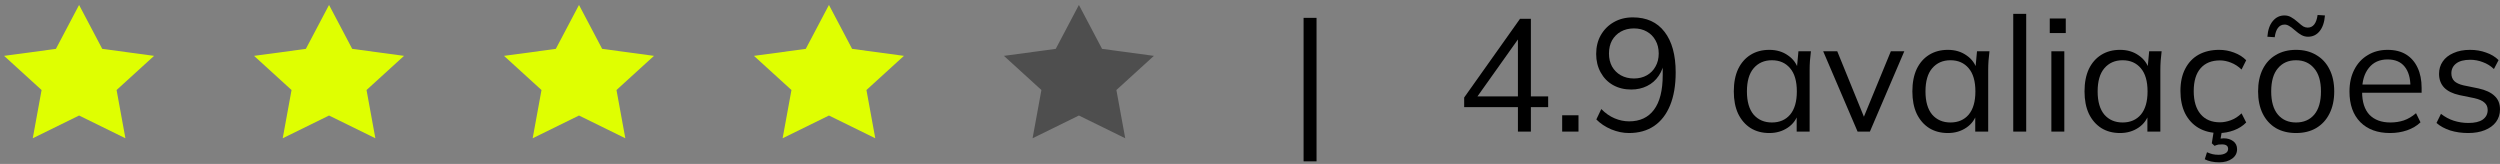
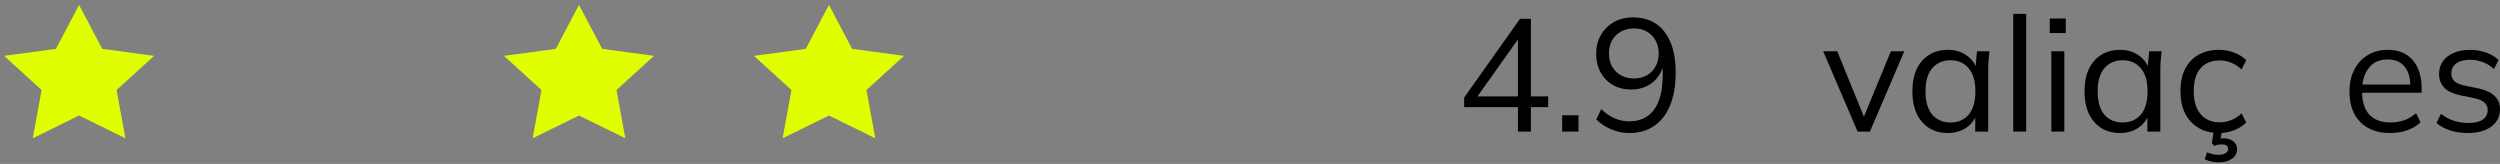
<svg xmlns="http://www.w3.org/2000/svg" width="305" height="20" viewBox="0 0 305 20" fill="none">
  <rect x="0" y="0" width="305" height="20" fill="#808080" stroke="none" />
  <path d="M9.648 0.604L6.823 5.961L0.5 6.815L5.074 10.982L3.997 16.868L9.648 14.093L15.3 16.868L14.223 10.982L18.797 6.815L12.474 5.961L9.648 0.604Z" fill="#DFFF01" />
-   <path d="M40.143 0.604L37.317 5.961L30.994 6.815L35.569 10.982L34.491 16.868L40.143 14.093L45.794 16.868L44.717 10.982L49.291 6.815L42.969 5.961L40.143 0.604Z" fill="#DFFF01" />
  <path d="M70.637 0.604L67.811 5.961L61.489 6.815L66.063 10.982L64.986 16.868L70.637 14.093L76.289 16.868L75.211 10.982L79.786 6.815L73.463 5.961L70.637 0.604Z" fill="#DFFF01" />
  <path d="M101.132 0.604L98.306 5.961L91.983 6.815L96.558 10.982L95.48 16.868L101.132 14.093L106.783 16.868L105.706 10.982L110.28 6.815L103.957 5.961L101.132 0.604Z" fill="#DFFF01" />
-   <path d="M131.626 0.604L128.8 5.961L122.478 6.815L127.052 10.982L125.974 16.868L131.626 14.093L137.278 16.868L136.2 10.982L140.774 6.815L134.452 5.961L131.626 0.604Z" fill="#4E4E4E" />
-   <path d="M159.037 19.684V2.178H160.618V19.684H159.037Z" fill="black" />
  <path d="M185.187 16.054V13.068H178.629V11.897L185.441 2.295H186.768V11.761H188.876V13.068H186.768V16.054H185.187ZM185.187 11.761V4.208H185.616L179.957 12.171V11.761H185.187Z" fill="black" />
  <path d="M190.585 16.054V14.064H192.576V16.054H190.585Z" fill="black" />
  <path d="M198.734 16.23C198.019 16.23 197.297 16.08 196.568 15.781C195.839 15.469 195.234 15.066 194.753 14.571L195.358 13.303C195.852 13.81 196.392 14.187 196.978 14.434C197.563 14.682 198.155 14.805 198.754 14.805C200.068 14.805 201.076 14.337 201.779 13.4C202.495 12.45 202.852 11.032 202.852 9.146V7.331H203.047C202.969 8.059 202.742 8.697 202.364 9.243C202 9.79 201.525 10.206 200.94 10.492C200.367 10.778 199.723 10.922 199.008 10.922C198.175 10.922 197.433 10.739 196.783 10.375C196.145 10.011 195.644 9.497 195.28 8.833C194.916 8.17 194.733 7.422 194.733 6.589C194.733 5.717 194.922 4.95 195.299 4.286C195.69 3.609 196.217 3.082 196.88 2.705C197.557 2.315 198.331 2.12 199.203 2.12C200.881 2.12 202.169 2.705 203.067 3.876C203.978 5.047 204.433 6.7 204.433 8.833C204.433 10.408 204.205 11.748 203.75 12.854C203.295 13.96 202.644 14.799 201.798 15.371C200.953 15.944 199.931 16.23 198.734 16.23ZM199.339 9.575C199.938 9.575 200.465 9.445 200.92 9.185C201.376 8.924 201.727 8.567 201.974 8.111C202.234 7.656 202.364 7.129 202.364 6.53C202.364 5.919 202.234 5.385 201.974 4.93C201.727 4.475 201.376 4.117 200.92 3.857C200.465 3.596 199.938 3.466 199.339 3.466C198.741 3.466 198.207 3.596 197.739 3.857C197.284 4.117 196.926 4.475 196.666 4.93C196.418 5.385 196.295 5.919 196.295 6.53C196.295 7.129 196.418 7.656 196.666 8.111C196.926 8.567 197.284 8.924 197.739 9.185C198.207 9.445 198.741 9.575 199.339 9.575Z" fill="black" />
-   <path d="M215.857 16.23C214.985 16.23 214.224 16.028 213.574 15.625C212.923 15.209 212.416 14.623 212.051 13.869C211.7 13.114 211.524 12.21 211.524 11.156C211.524 10.089 211.7 9.178 212.051 8.423C212.416 7.669 212.923 7.09 213.574 6.687C214.224 6.283 214.985 6.082 215.857 6.082C216.742 6.082 217.503 6.309 218.141 6.765C218.791 7.207 219.22 7.812 219.429 8.58H219.194L219.409 6.257H220.931C220.892 6.634 220.853 7.018 220.814 7.409C220.788 7.786 220.775 8.157 220.775 8.521V16.054H219.194V13.752H219.409C219.201 14.519 218.772 15.124 218.121 15.566C217.47 16.009 216.716 16.23 215.857 16.23ZM216.169 14.942C217.106 14.942 217.848 14.623 218.394 13.986C218.941 13.335 219.214 12.392 219.214 11.156C219.214 9.907 218.941 8.963 218.394 8.326C217.848 7.675 217.106 7.35 216.169 7.35C215.246 7.35 214.504 7.675 213.944 8.326C213.398 8.963 213.125 9.907 213.125 11.156C213.125 12.392 213.398 13.335 213.944 13.986C214.504 14.623 215.246 14.942 216.169 14.942Z" fill="black" />
  <path d="M226.625 16.054L222.429 6.257H224.146L227.659 14.883H227.132L230.684 6.257H232.324L228.128 16.054H226.625Z" fill="black" />
  <path d="M237.642 16.23C236.77 16.23 236.009 16.028 235.358 15.625C234.708 15.209 234.2 14.623 233.836 13.869C233.485 13.114 233.309 12.21 233.309 11.156C233.309 10.089 233.485 9.178 233.836 8.423C234.2 7.669 234.708 7.09 235.358 6.687C236.009 6.283 236.77 6.082 237.642 6.082C238.526 6.082 239.287 6.309 239.925 6.765C240.576 7.207 241.005 7.812 241.213 8.58H240.979L241.194 6.257H242.716C242.677 6.634 242.638 7.018 242.599 7.409C242.573 7.786 242.56 8.157 242.56 8.521V16.054H240.979V13.752H241.194C240.985 14.519 240.556 15.124 239.905 15.566C239.255 16.009 238.5 16.23 237.642 16.23ZM237.954 14.942C238.891 14.942 239.632 14.623 240.179 13.986C240.725 13.335 240.998 12.392 240.998 11.156C240.998 9.907 240.725 8.963 240.179 8.326C239.632 7.675 238.891 7.35 237.954 7.35C237.03 7.35 236.288 7.675 235.729 8.326C235.183 8.963 234.909 9.907 234.909 11.156C234.909 12.392 235.183 13.335 235.729 13.986C236.288 14.623 237.03 14.942 237.954 14.942Z" fill="black" />
  <path d="M245.616 16.054V1.69H247.197V16.054H245.616Z" fill="black" />
  <path d="M250.267 16.054V6.257H251.847V16.054H250.267ZM250.071 4.032V2.256H252.023V4.032H250.071Z" fill="black" />
  <path d="M258.645 16.23C257.773 16.23 257.012 16.028 256.361 15.625C255.711 15.209 255.203 14.623 254.839 13.869C254.488 13.114 254.312 12.21 254.312 11.156C254.312 10.089 254.488 9.178 254.839 8.423C255.203 7.669 255.711 7.09 256.361 6.687C257.012 6.283 257.773 6.082 258.645 6.082C259.529 6.082 260.291 6.309 260.928 6.765C261.579 7.207 262.008 7.812 262.216 8.58H261.982L262.197 6.257H263.719C263.68 6.634 263.641 7.018 263.602 7.409C263.576 7.786 263.563 8.157 263.563 8.521V16.054H261.982V13.752H262.197C261.988 14.519 261.559 15.124 260.909 15.566C260.258 16.009 259.503 16.23 258.645 16.23ZM258.957 14.942C259.894 14.942 260.635 14.623 261.182 13.986C261.728 13.335 262.001 12.392 262.001 11.156C262.001 9.907 261.728 8.963 261.182 8.326C260.635 7.675 259.894 7.35 258.957 7.35C258.033 7.35 257.291 7.675 256.732 8.326C256.186 8.963 255.912 9.907 255.912 11.156C255.912 12.392 256.186 13.335 256.732 13.986C257.291 14.623 258.033 14.942 258.957 14.942Z" fill="black" />
  <path d="M270.737 16.23C269.774 16.23 268.935 16.022 268.22 15.605C267.517 15.189 266.971 14.597 266.58 13.829C266.203 13.062 266.014 12.151 266.014 11.097C266.014 10.03 266.209 9.126 266.6 8.384C266.99 7.63 267.536 7.057 268.239 6.667C268.955 6.277 269.787 6.082 270.737 6.082C271.362 6.082 271.967 6.192 272.552 6.413C273.151 6.634 273.645 6.947 274.035 7.35L273.47 8.482C273.079 8.105 272.65 7.825 272.181 7.643C271.726 7.461 271.277 7.37 270.835 7.37C269.82 7.37 269.033 7.688 268.473 8.326C267.914 8.963 267.634 9.894 267.634 11.117C267.634 12.327 267.914 13.264 268.473 13.927C269.033 14.591 269.82 14.922 270.835 14.922C271.264 14.922 271.707 14.838 272.162 14.669C272.63 14.5 273.066 14.22 273.47 13.829L274.035 14.942C273.632 15.358 273.131 15.677 272.533 15.898C271.934 16.119 271.336 16.23 270.737 16.23ZM270.737 19.802C270.399 19.802 270.074 19.769 269.761 19.704C269.462 19.639 269.202 19.548 268.981 19.431L269.254 18.572C269.488 18.676 269.709 18.754 269.918 18.806C270.139 18.858 270.392 18.884 270.679 18.884C271.03 18.884 271.31 18.819 271.518 18.689C271.726 18.572 271.83 18.396 271.83 18.162C271.83 17.798 271.583 17.616 271.088 17.616C270.945 17.616 270.802 17.622 270.659 17.635C270.529 17.661 270.366 17.713 270.171 17.791L269.839 17.479L270.132 15.664H271.128L270.874 17.128L270.405 17.011C270.549 16.972 270.698 16.939 270.854 16.913C271.01 16.887 271.154 16.874 271.284 16.874C271.752 16.874 272.142 16.991 272.455 17.225C272.767 17.46 272.923 17.785 272.923 18.201C272.923 18.683 272.721 19.066 272.318 19.353C271.915 19.652 271.388 19.802 270.737 19.802Z" fill="black" />
-   <path d="M280.112 16.23C279.175 16.23 278.355 16.028 277.653 15.625C276.963 15.209 276.43 14.623 276.053 13.869C275.675 13.101 275.487 12.197 275.487 11.156C275.487 10.102 275.675 9.198 276.053 8.443C276.43 7.688 276.963 7.109 277.653 6.706C278.355 6.29 279.175 6.082 280.112 6.082C281.062 6.082 281.881 6.29 282.571 6.706C283.274 7.109 283.814 7.688 284.191 8.443C284.581 9.198 284.776 10.102 284.776 11.156C284.776 12.197 284.581 13.101 284.191 13.869C283.814 14.623 283.274 15.209 282.571 15.625C281.881 16.028 281.062 16.23 280.112 16.23ZM280.112 14.942C281.049 14.942 281.79 14.623 282.337 13.986C282.883 13.335 283.157 12.392 283.157 11.156C283.157 9.907 282.877 8.963 282.317 8.326C281.771 7.675 281.036 7.35 280.112 7.35C279.188 7.35 278.453 7.675 277.907 8.326C277.36 8.963 277.087 9.907 277.087 11.156C277.087 12.392 277.36 13.335 277.907 13.986C278.453 14.623 279.188 14.942 280.112 14.942ZM277.516 4.54L276.619 4.481C276.684 3.648 276.905 3.011 277.282 2.569C277.659 2.113 278.134 1.885 278.707 1.885C278.993 1.885 279.253 1.951 279.487 2.081C279.735 2.211 280.014 2.412 280.327 2.686C280.613 2.946 280.841 3.128 281.01 3.232C281.192 3.323 281.368 3.369 281.537 3.369C282.2 3.369 282.604 2.855 282.747 1.827L283.644 1.885C283.579 2.718 283.358 3.362 282.981 3.818C282.617 4.26 282.148 4.481 281.576 4.481C281.302 4.481 281.042 4.416 280.795 4.286C280.548 4.156 280.262 3.948 279.936 3.661C279.663 3.414 279.435 3.245 279.253 3.154C279.084 3.05 278.908 2.998 278.726 2.998C278.388 2.998 278.115 3.135 277.907 3.408C277.711 3.668 277.581 4.045 277.516 4.54Z" fill="black" />
  <path d="M291.593 16.23C290.058 16.23 288.848 15.788 287.963 14.903C287.078 14.005 286.636 12.763 286.636 11.175C286.636 10.147 286.831 9.256 287.222 8.502C287.612 7.734 288.158 7.142 288.861 6.726C289.564 6.296 290.37 6.082 291.281 6.082C292.179 6.082 292.933 6.27 293.545 6.647C294.156 7.025 294.625 7.565 294.95 8.267C295.275 8.957 295.438 9.777 295.438 10.726V11.312H287.846V10.317H294.404L294.072 10.57C294.072 9.529 293.838 8.716 293.369 8.131C292.901 7.545 292.205 7.252 291.281 7.252C290.305 7.252 289.544 7.597 288.998 8.287C288.451 8.963 288.178 9.881 288.178 11.039V11.214C288.178 12.437 288.477 13.368 289.076 14.005C289.687 14.63 290.539 14.942 291.632 14.942C292.218 14.942 292.764 14.857 293.272 14.688C293.792 14.506 294.287 14.213 294.755 13.81L295.301 14.922C294.872 15.339 294.326 15.664 293.662 15.898C293.011 16.119 292.322 16.23 291.593 16.23Z" fill="black" />
  <path d="M301.116 16.23C300.336 16.23 299.607 16.126 298.93 15.918C298.254 15.697 297.694 15.391 297.252 15.001L297.798 13.888C298.28 14.265 298.8 14.545 299.36 14.727C299.932 14.909 300.524 15.001 301.136 15.001C301.916 15.001 302.502 14.864 302.892 14.591C303.296 14.304 303.497 13.914 303.497 13.42C303.497 13.042 303.367 12.743 303.107 12.522C302.86 12.288 302.45 12.106 301.877 11.976L300.062 11.605C299.23 11.422 298.605 11.117 298.189 10.687C297.772 10.245 297.564 9.686 297.564 9.009C297.564 8.436 297.714 7.936 298.013 7.506C298.312 7.064 298.748 6.719 299.321 6.472C299.893 6.212 300.563 6.082 301.331 6.082C302.047 6.082 302.704 6.192 303.302 6.413C303.914 6.621 304.421 6.927 304.824 7.331L304.258 8.423C303.868 8.046 303.419 7.766 302.912 7.584C302.417 7.389 301.903 7.292 301.37 7.292C300.602 7.292 300.023 7.448 299.633 7.76C299.256 8.059 299.067 8.456 299.067 8.95C299.067 9.328 299.184 9.64 299.418 9.887C299.666 10.121 300.043 10.297 300.55 10.414L302.365 10.785C303.25 10.98 303.907 11.286 304.336 11.702C304.779 12.106 305 12.652 305 13.342C305 13.927 304.837 14.441 304.512 14.883C304.187 15.313 303.731 15.645 303.146 15.879C302.573 16.113 301.897 16.23 301.116 16.23Z" fill="black" />
</svg>